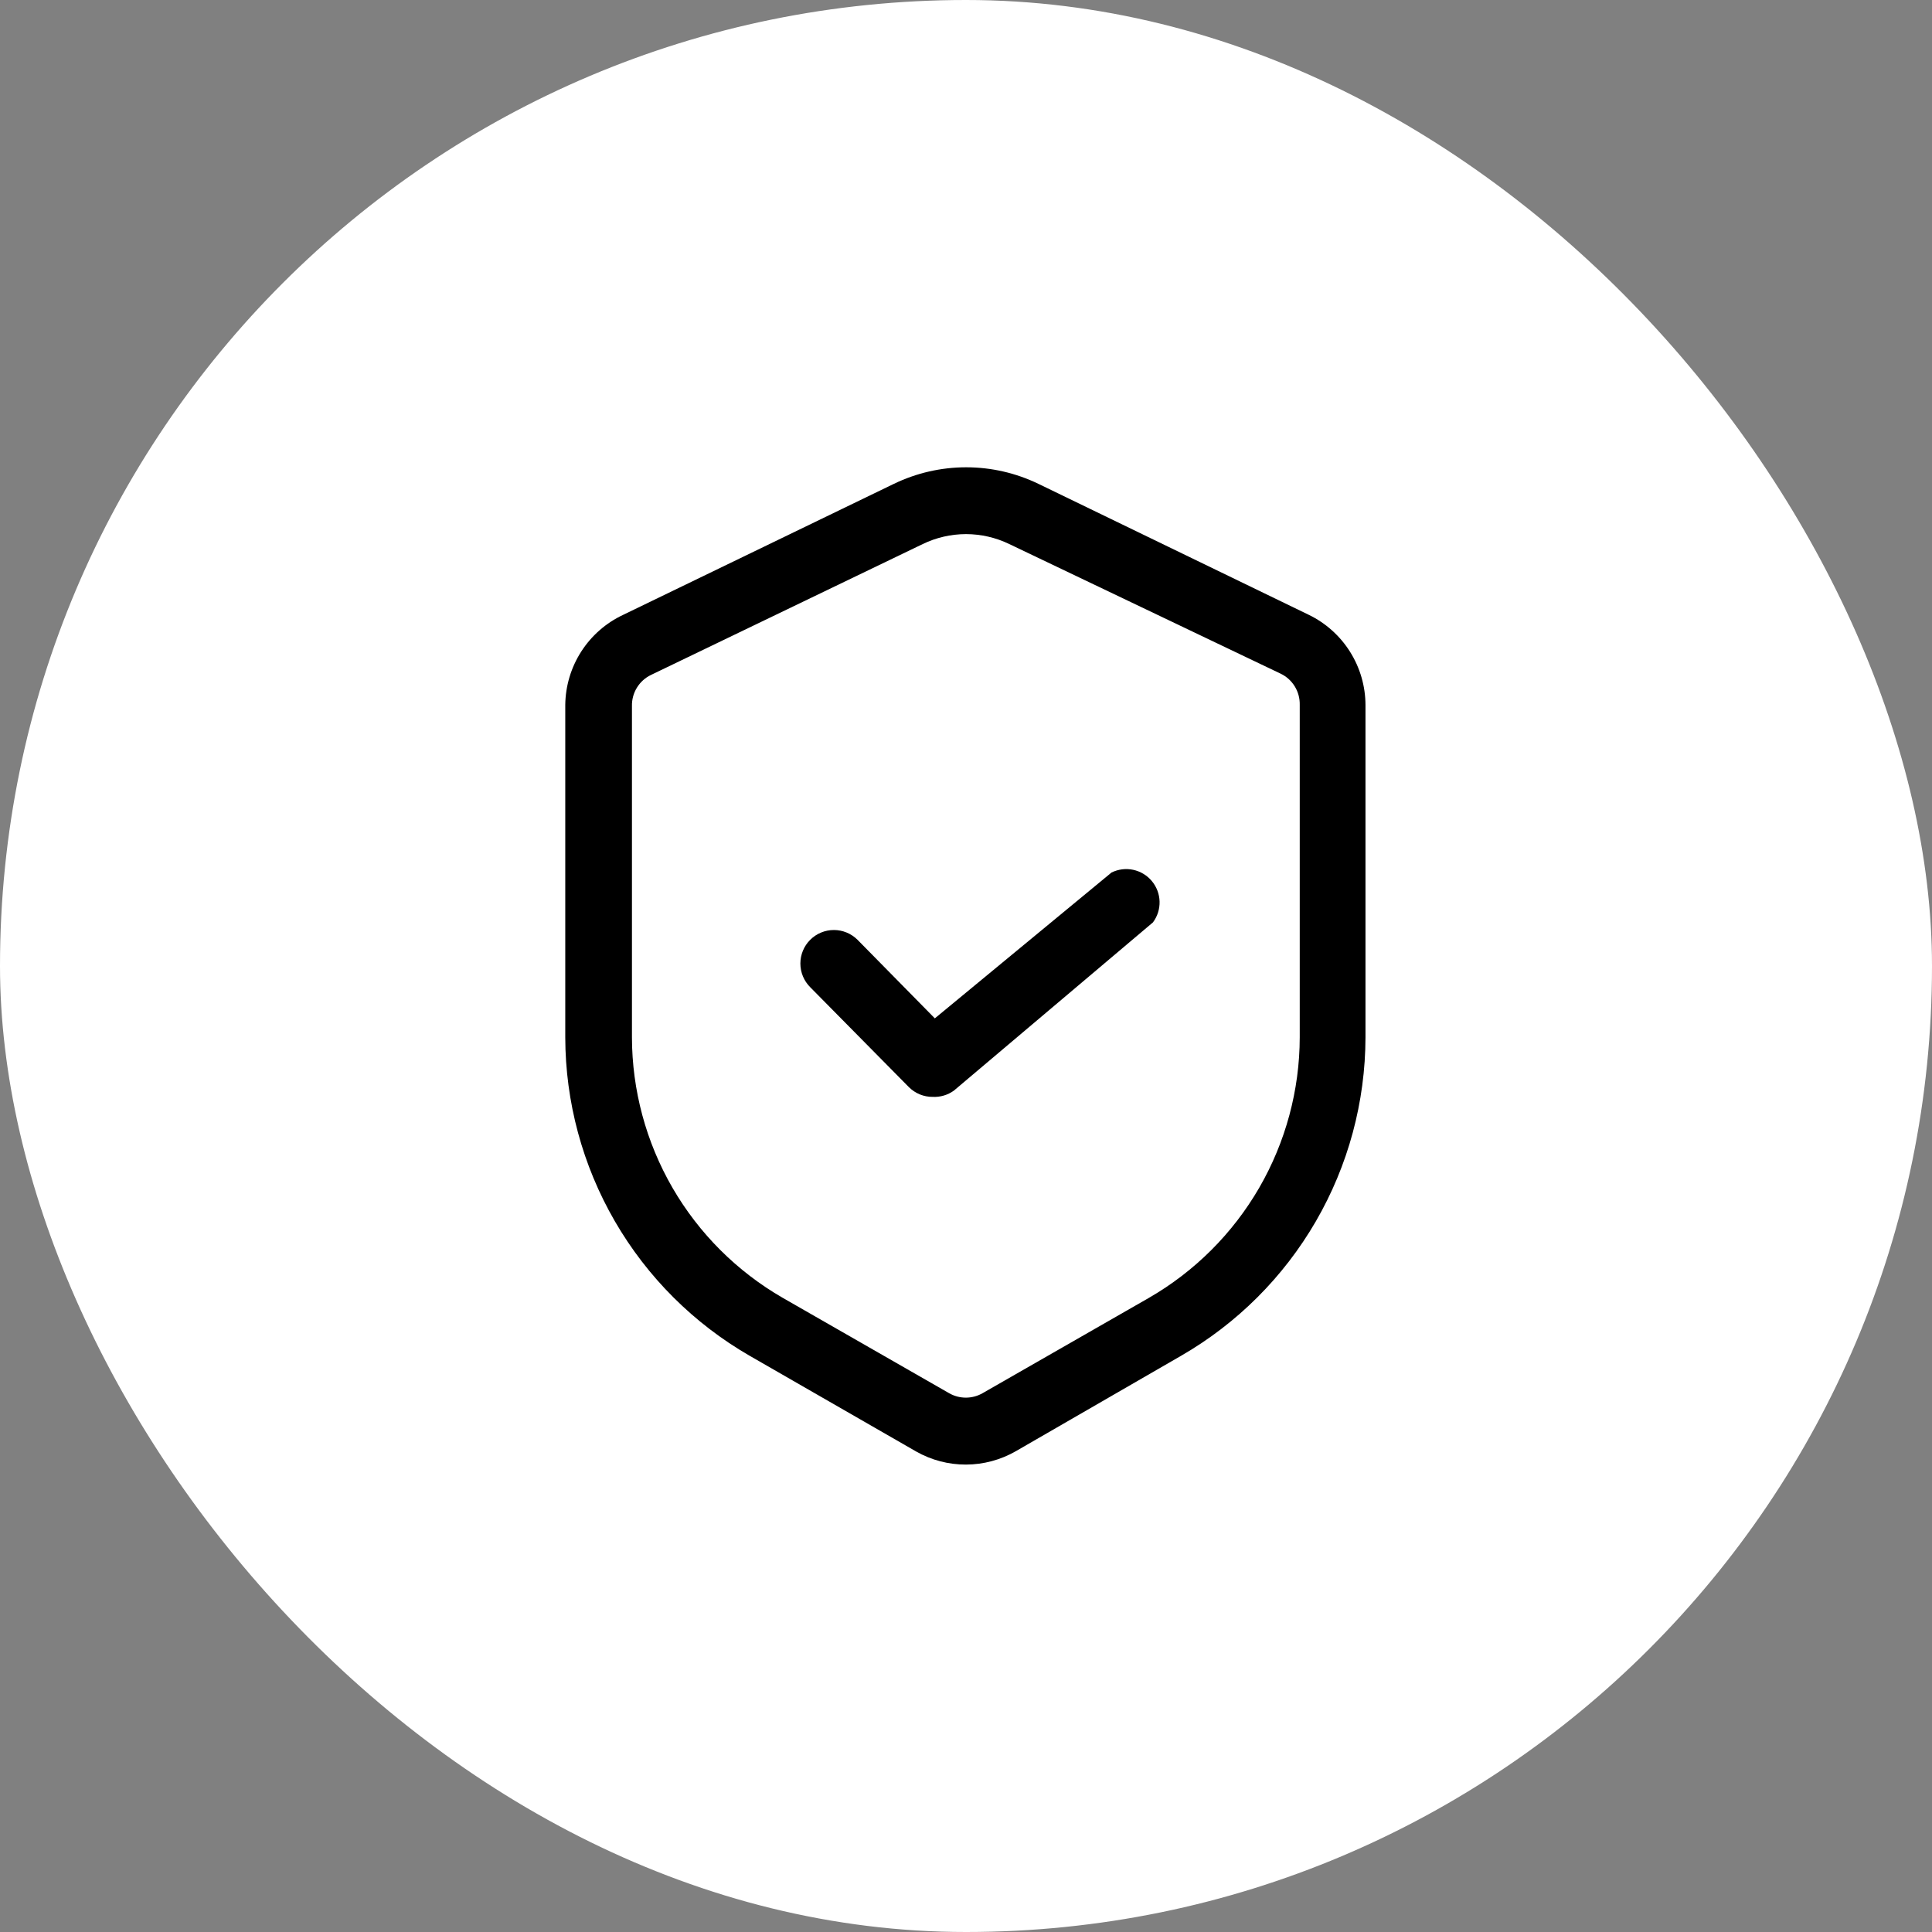
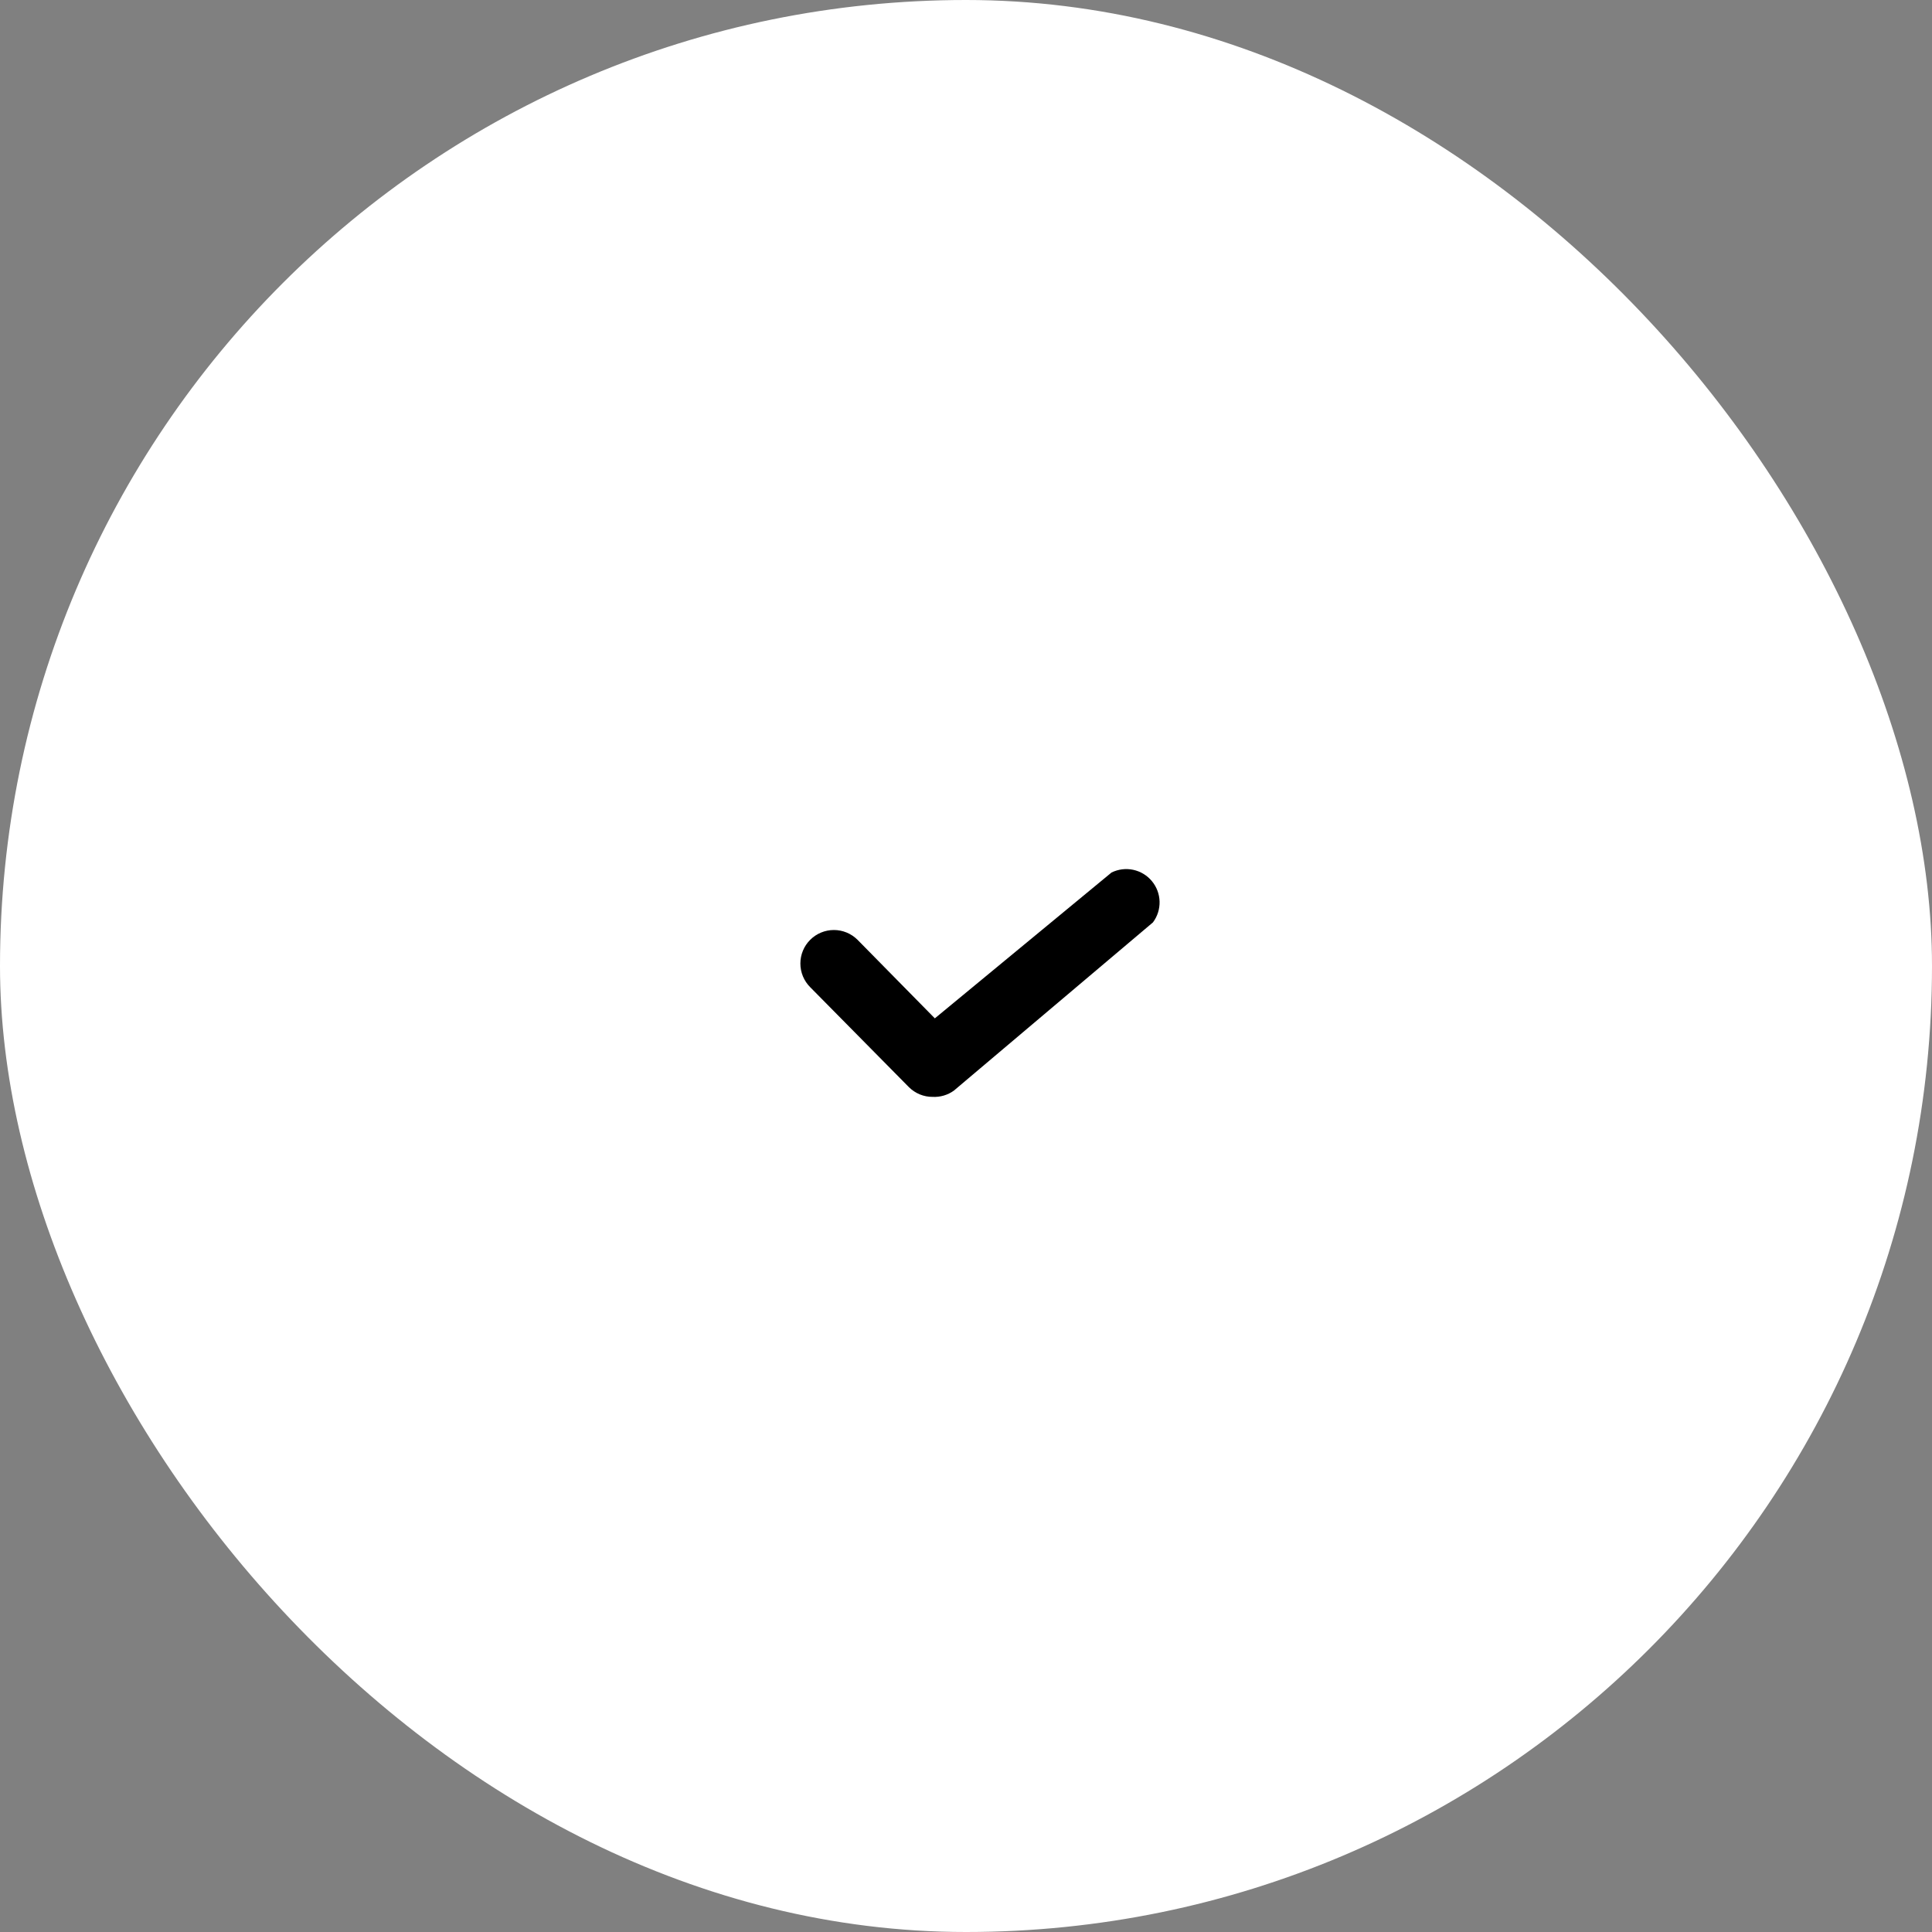
<svg xmlns="http://www.w3.org/2000/svg" width="62" height="62" viewBox="0 0 62 62" fill="none">
  <rect x="0" y="0" width="62" height="62" fill="#808080" stroke="none" />
  <rect width="62" height="62" rx="31" fill="white" />
  <g clip-path="url(#clip0_6079_1166)">
-     <path d="M31 47C30.439 47.002 29.888 46.857 29.4 46.58L24.06 43.51C22.264 42.475 20.771 40.986 19.732 39.192C18.693 37.398 18.144 35.363 18.14 33.29V22.62C18.147 22.012 18.325 21.418 18.654 20.907C18.983 20.396 19.449 19.988 20 19.73L28.68 15.53C29.405 15.179 30.2 14.996 31.005 14.996C31.81 14.996 32.605 15.179 33.33 15.53L42 19.73C42.545 19.994 43.004 20.406 43.326 20.919C43.648 21.432 43.819 22.025 43.82 22.63V33.29C43.816 35.363 43.267 37.398 42.228 39.192C41.189 40.986 39.696 42.475 37.9 43.51L32.6 46.57C32.113 46.85 31.562 46.998 31 47ZM31 17.14C30.518 17.141 30.043 17.25 29.61 17.46L20.89 21.66C20.703 21.75 20.546 21.893 20.438 22.07C20.329 22.247 20.275 22.452 20.28 22.66V33.29C20.283 34.985 20.732 36.65 21.581 38.118C22.431 39.585 23.651 40.803 25.12 41.65L30.46 44.71C30.623 44.803 30.807 44.852 30.995 44.852C31.183 44.852 31.367 44.803 31.53 44.71L36.87 41.65C38.339 40.803 39.559 39.585 40.409 38.118C41.258 36.65 41.707 34.985 41.71 33.29V22.62C41.715 22.412 41.66 22.207 41.552 22.03C41.444 21.853 41.287 21.71 41.1 21.62L32.39 17.46C31.957 17.25 31.482 17.141 31 17.14Z" fill="black" />
    <path d="M29.93 35.2C29.789 35.201 29.649 35.174 29.519 35.121C29.389 35.067 29.27 34.989 29.17 34.89L26 31.68C25.798 31.478 25.685 31.205 25.685 30.92C25.685 30.635 25.798 30.361 26 30.16C26.202 29.958 26.475 29.845 26.76 29.845C27.045 29.845 27.318 29.958 27.52 30.16L30 32.68L35.67 28C35.886 27.894 36.13 27.863 36.365 27.913C36.6 27.963 36.812 28.091 36.965 28.276C37.119 28.461 37.206 28.692 37.212 28.932C37.218 29.172 37.144 29.407 37 29.6L30.61 35C30.413 35.142 30.173 35.212 29.93 35.2Z" fill="black" />
  </g>
  <defs>
    <clipPath id="clip0_6079_1166">
      <rect width="32" height="32" fill="white" transform="translate(15 15)" />
    </clipPath>
  </defs>
</svg>